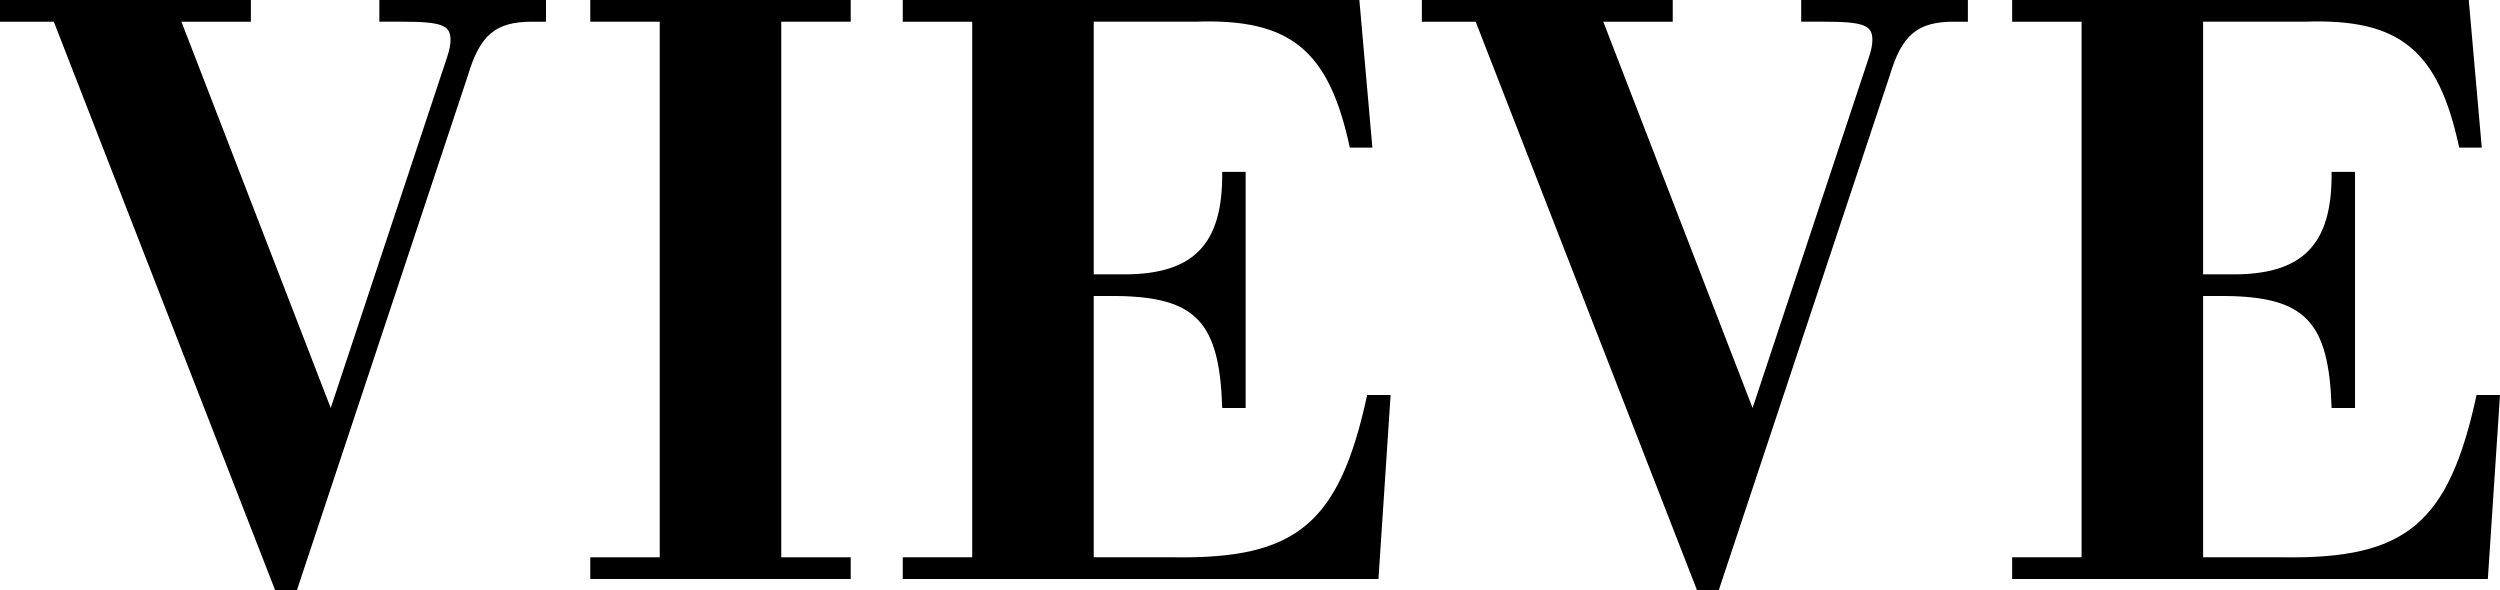
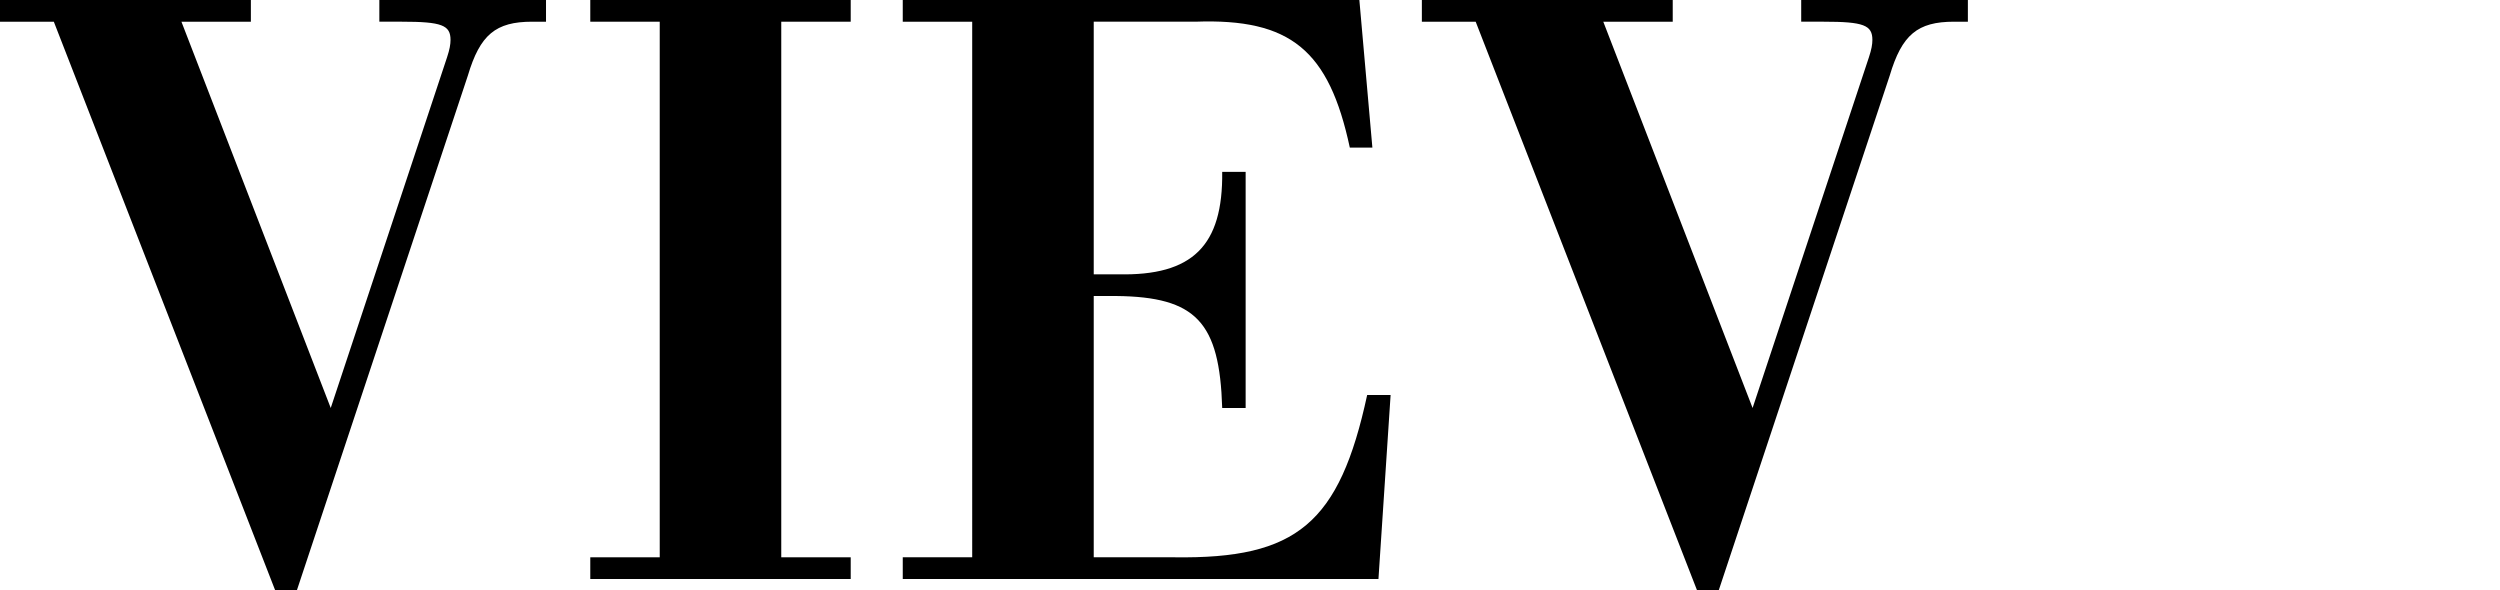
<svg xmlns="http://www.w3.org/2000/svg" id="Layer_1" data-name="Layer 1" viewBox="0 0 719.99 170">
  <path d="m95.25,117.5l33.5-101c.75-2.25,1-3.75,1-5,0-4.25-2.5-5.25-14-5.25h-6.5V0h48v6.25h-4c-10.5,0-15,3.75-18.5,15.5l-49.25,148.25h-6.25L15.5,6.25H0V0h72.25v6.25h-20l43,111.25Z" />
  <path d="m190,6.25h-20V0h75v6.25h-20v154.25h20v6.25h-75v-6.25h20V6.25h0Z" />
  <path d="m279.99,6.25h-20V0h131.5l3.75,42.5h-6.5c-6-28-17-37.25-44.5-36.25h-29.25v72.75h7c21.5.5,30.25-8.25,30-29.5h6.75v68h-6.75c-.75-24.75-7.5-32-30.5-32.25h-6.5v75.25h23.25c35.25.5,47.5-9.75,55.5-46.75h6.75l-3.5,53h-137v-6.25h20V6.25Z" />
  <path d="m504.74,117.5l33.5-101c.75-2.25,1-3.75,1-5,0-4.25-2.5-5.25-14-5.25h-6.5V0h48v6.25h-4c-10.5,0-15,3.75-18.5,15.5l-49.25,148.25h-6.25L424.99,6.25h-15.5V0h72.25v6.25h-20l43,111.25Z" />
-   <path d="m599.49,6.25h-20V0h131.5l3.75,42.5h-6.5c-6-28-17-37.25-44.5-36.25h-29.25v72.75h7c21.5.5,30.25-8.25,30-29.5h6.75v68h-6.75c-.75-24.75-7.5-32-30.5-32.25h-6.5v75.25h23.25c35.25.5,47.5-9.75,55.5-46.75h6.75l-3.5,53h-137v-6.25h20V6.25Z" />
</svg>